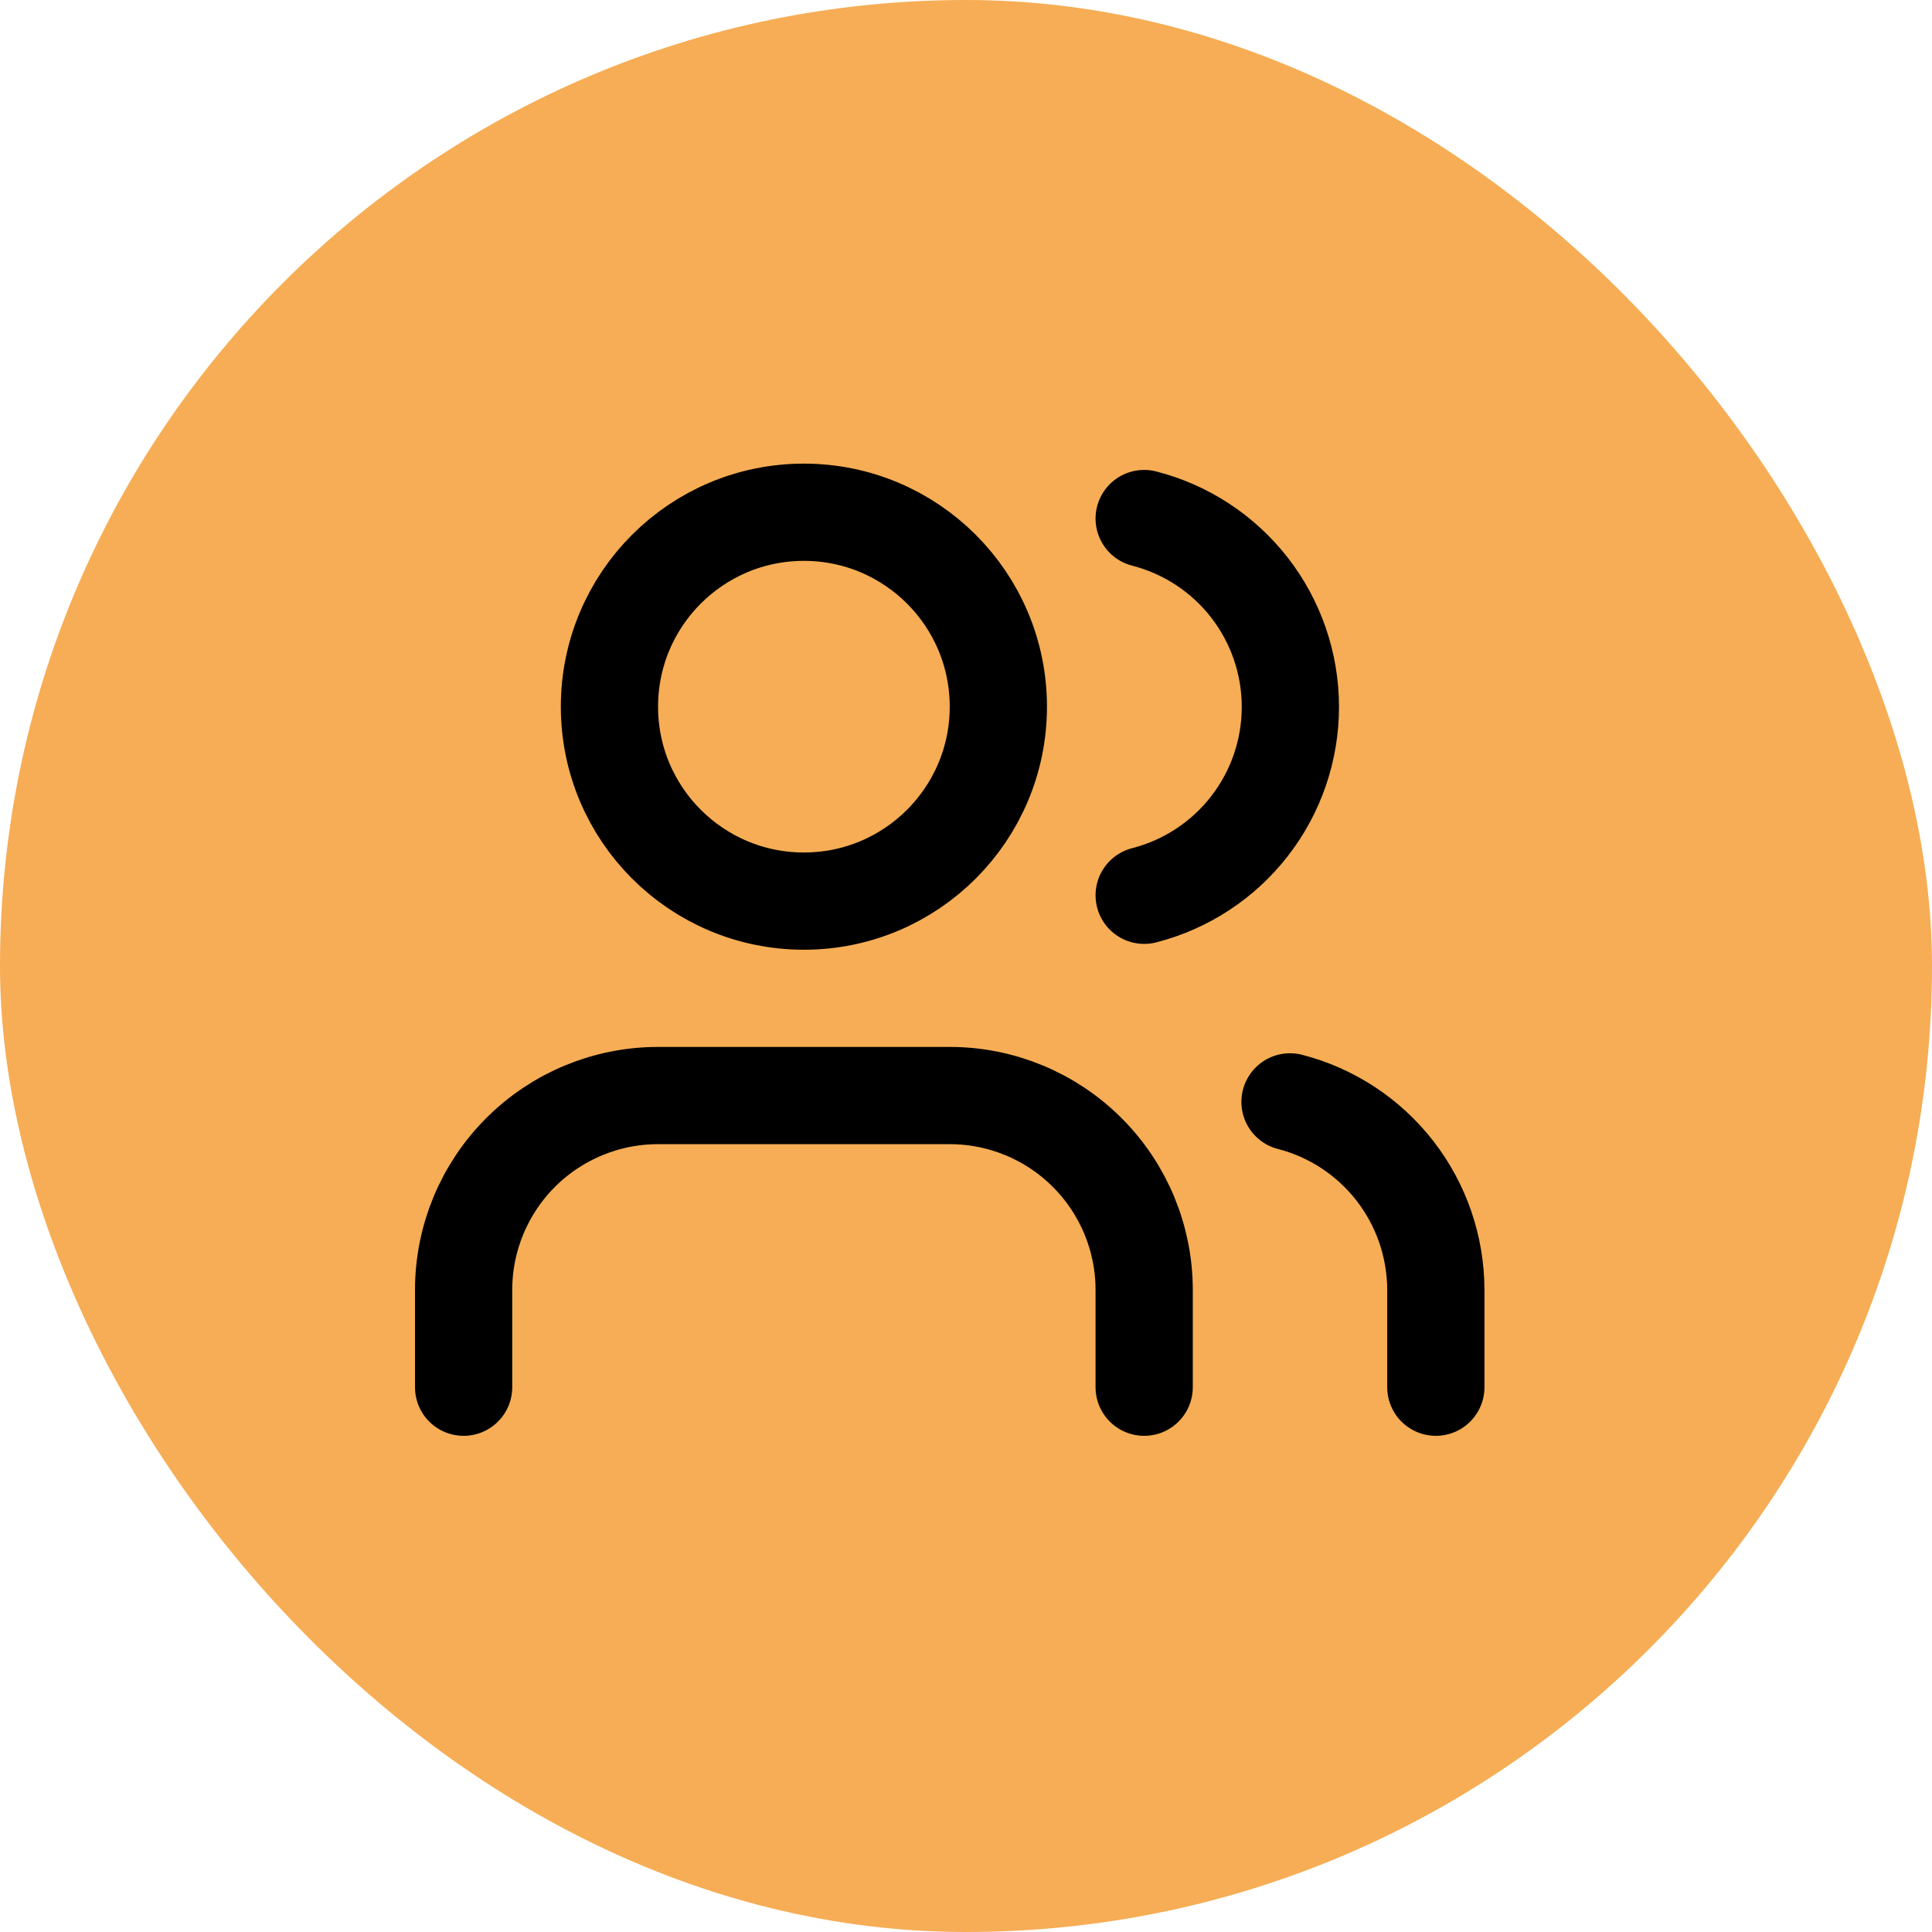
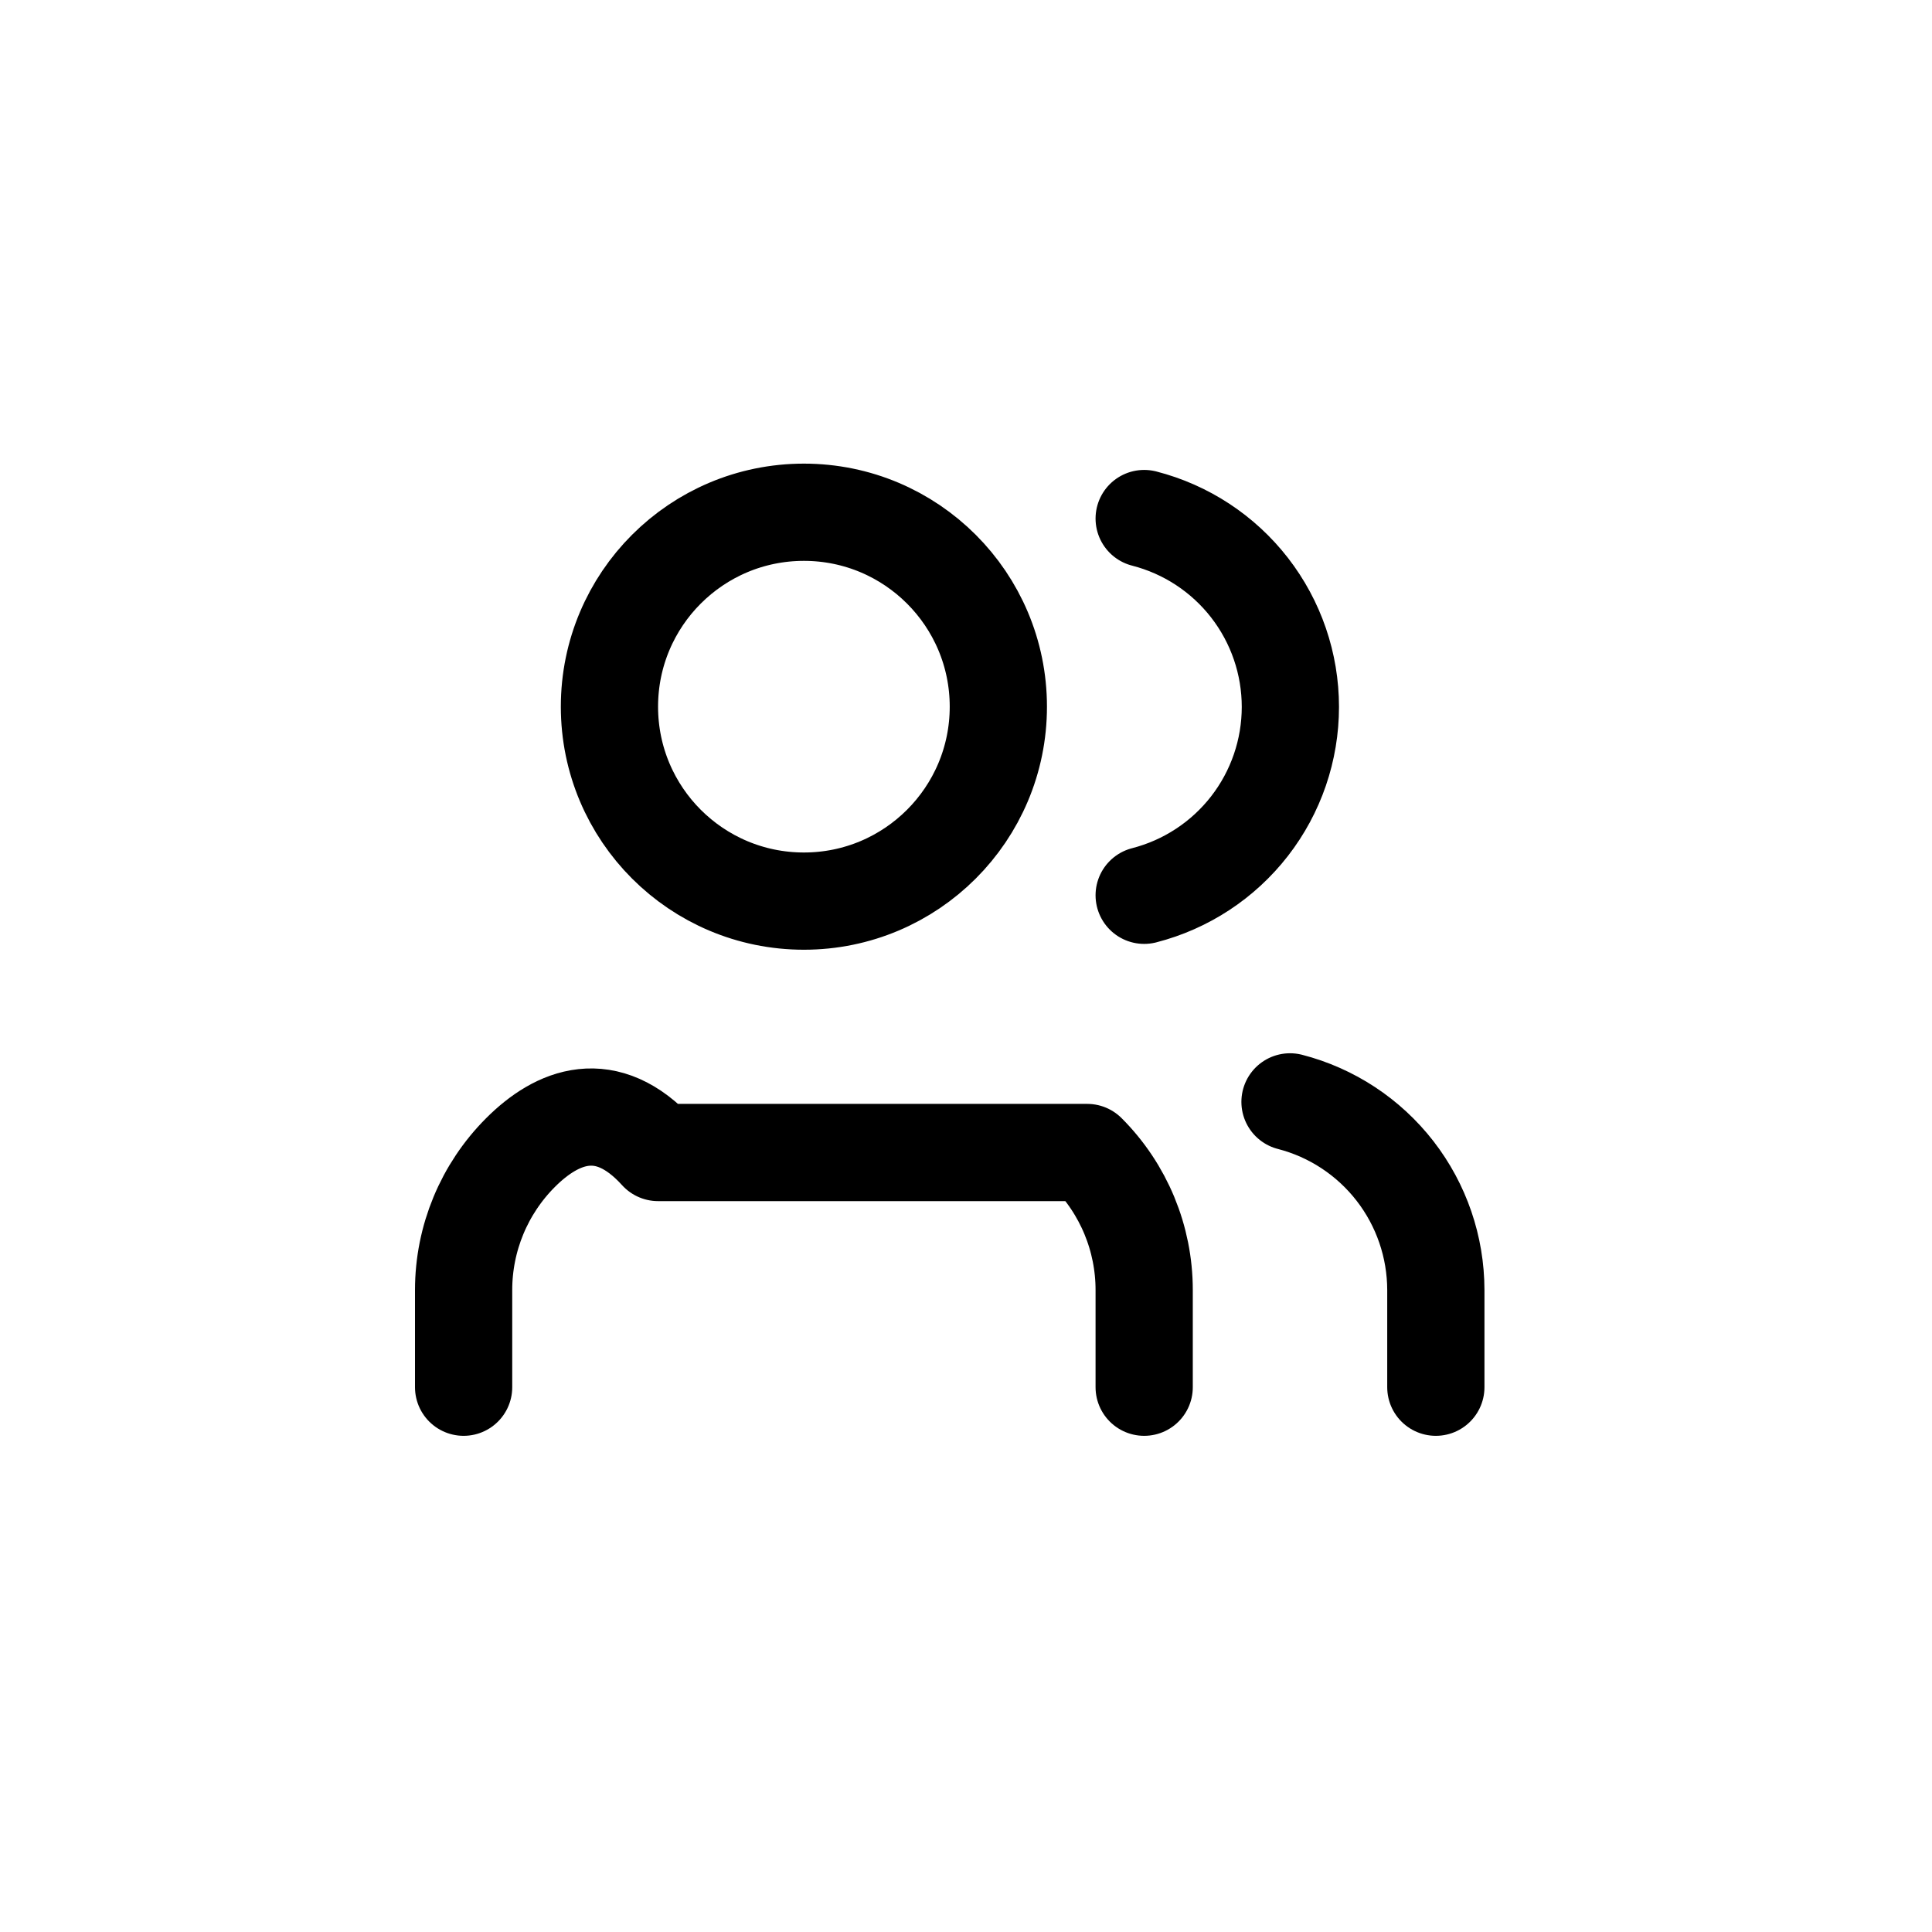
<svg xmlns="http://www.w3.org/2000/svg" width="58" height="58" viewBox="0 0 58 58" fill="none">
-   <rect width="58" height="58" rx="29" fill="#F6AD55" />
-   <path d="M34.349 41.645V38.727C34.349 37.178 33.734 35.694 32.639 34.599C31.544 33.504 30.06 32.889 28.512 32.889H19.756C18.207 32.889 16.723 33.504 15.628 34.599C14.533 35.694 13.918 37.178 13.918 38.727V41.645M43.105 41.645V38.727C43.103 37.433 42.673 36.177 41.881 35.155C41.088 34.132 39.979 33.402 38.727 33.079M34.349 15.567C35.604 15.889 36.717 16.619 37.512 17.643C38.307 18.667 38.738 19.926 38.738 21.222C38.738 22.518 38.307 23.777 37.512 24.801C36.717 25.825 35.604 26.555 34.349 26.877M29.971 21.215C29.971 24.439 27.357 27.052 24.134 27.052C20.91 27.052 18.296 24.439 18.296 21.215C18.296 17.991 20.91 15.378 24.134 15.378C27.357 15.378 29.971 17.991 29.971 21.215Z" stroke="black" stroke-width="2.919" stroke-linecap="round" stroke-linejoin="round" />
+   <path d="M34.349 41.645V38.727C34.349 37.178 33.734 35.694 32.639 34.599H19.756C18.207 32.889 16.723 33.504 15.628 34.599C14.533 35.694 13.918 37.178 13.918 38.727V41.645M43.105 41.645V38.727C43.103 37.433 42.673 36.177 41.881 35.155C41.088 34.132 39.979 33.402 38.727 33.079M34.349 15.567C35.604 15.889 36.717 16.619 37.512 17.643C38.307 18.667 38.738 19.926 38.738 21.222C38.738 22.518 38.307 23.777 37.512 24.801C36.717 25.825 35.604 26.555 34.349 26.877M29.971 21.215C29.971 24.439 27.357 27.052 24.134 27.052C20.91 27.052 18.296 24.439 18.296 21.215C18.296 17.991 20.91 15.378 24.134 15.378C27.357 15.378 29.971 17.991 29.971 21.215Z" stroke="black" stroke-width="2.919" stroke-linecap="round" stroke-linejoin="round" />
</svg>